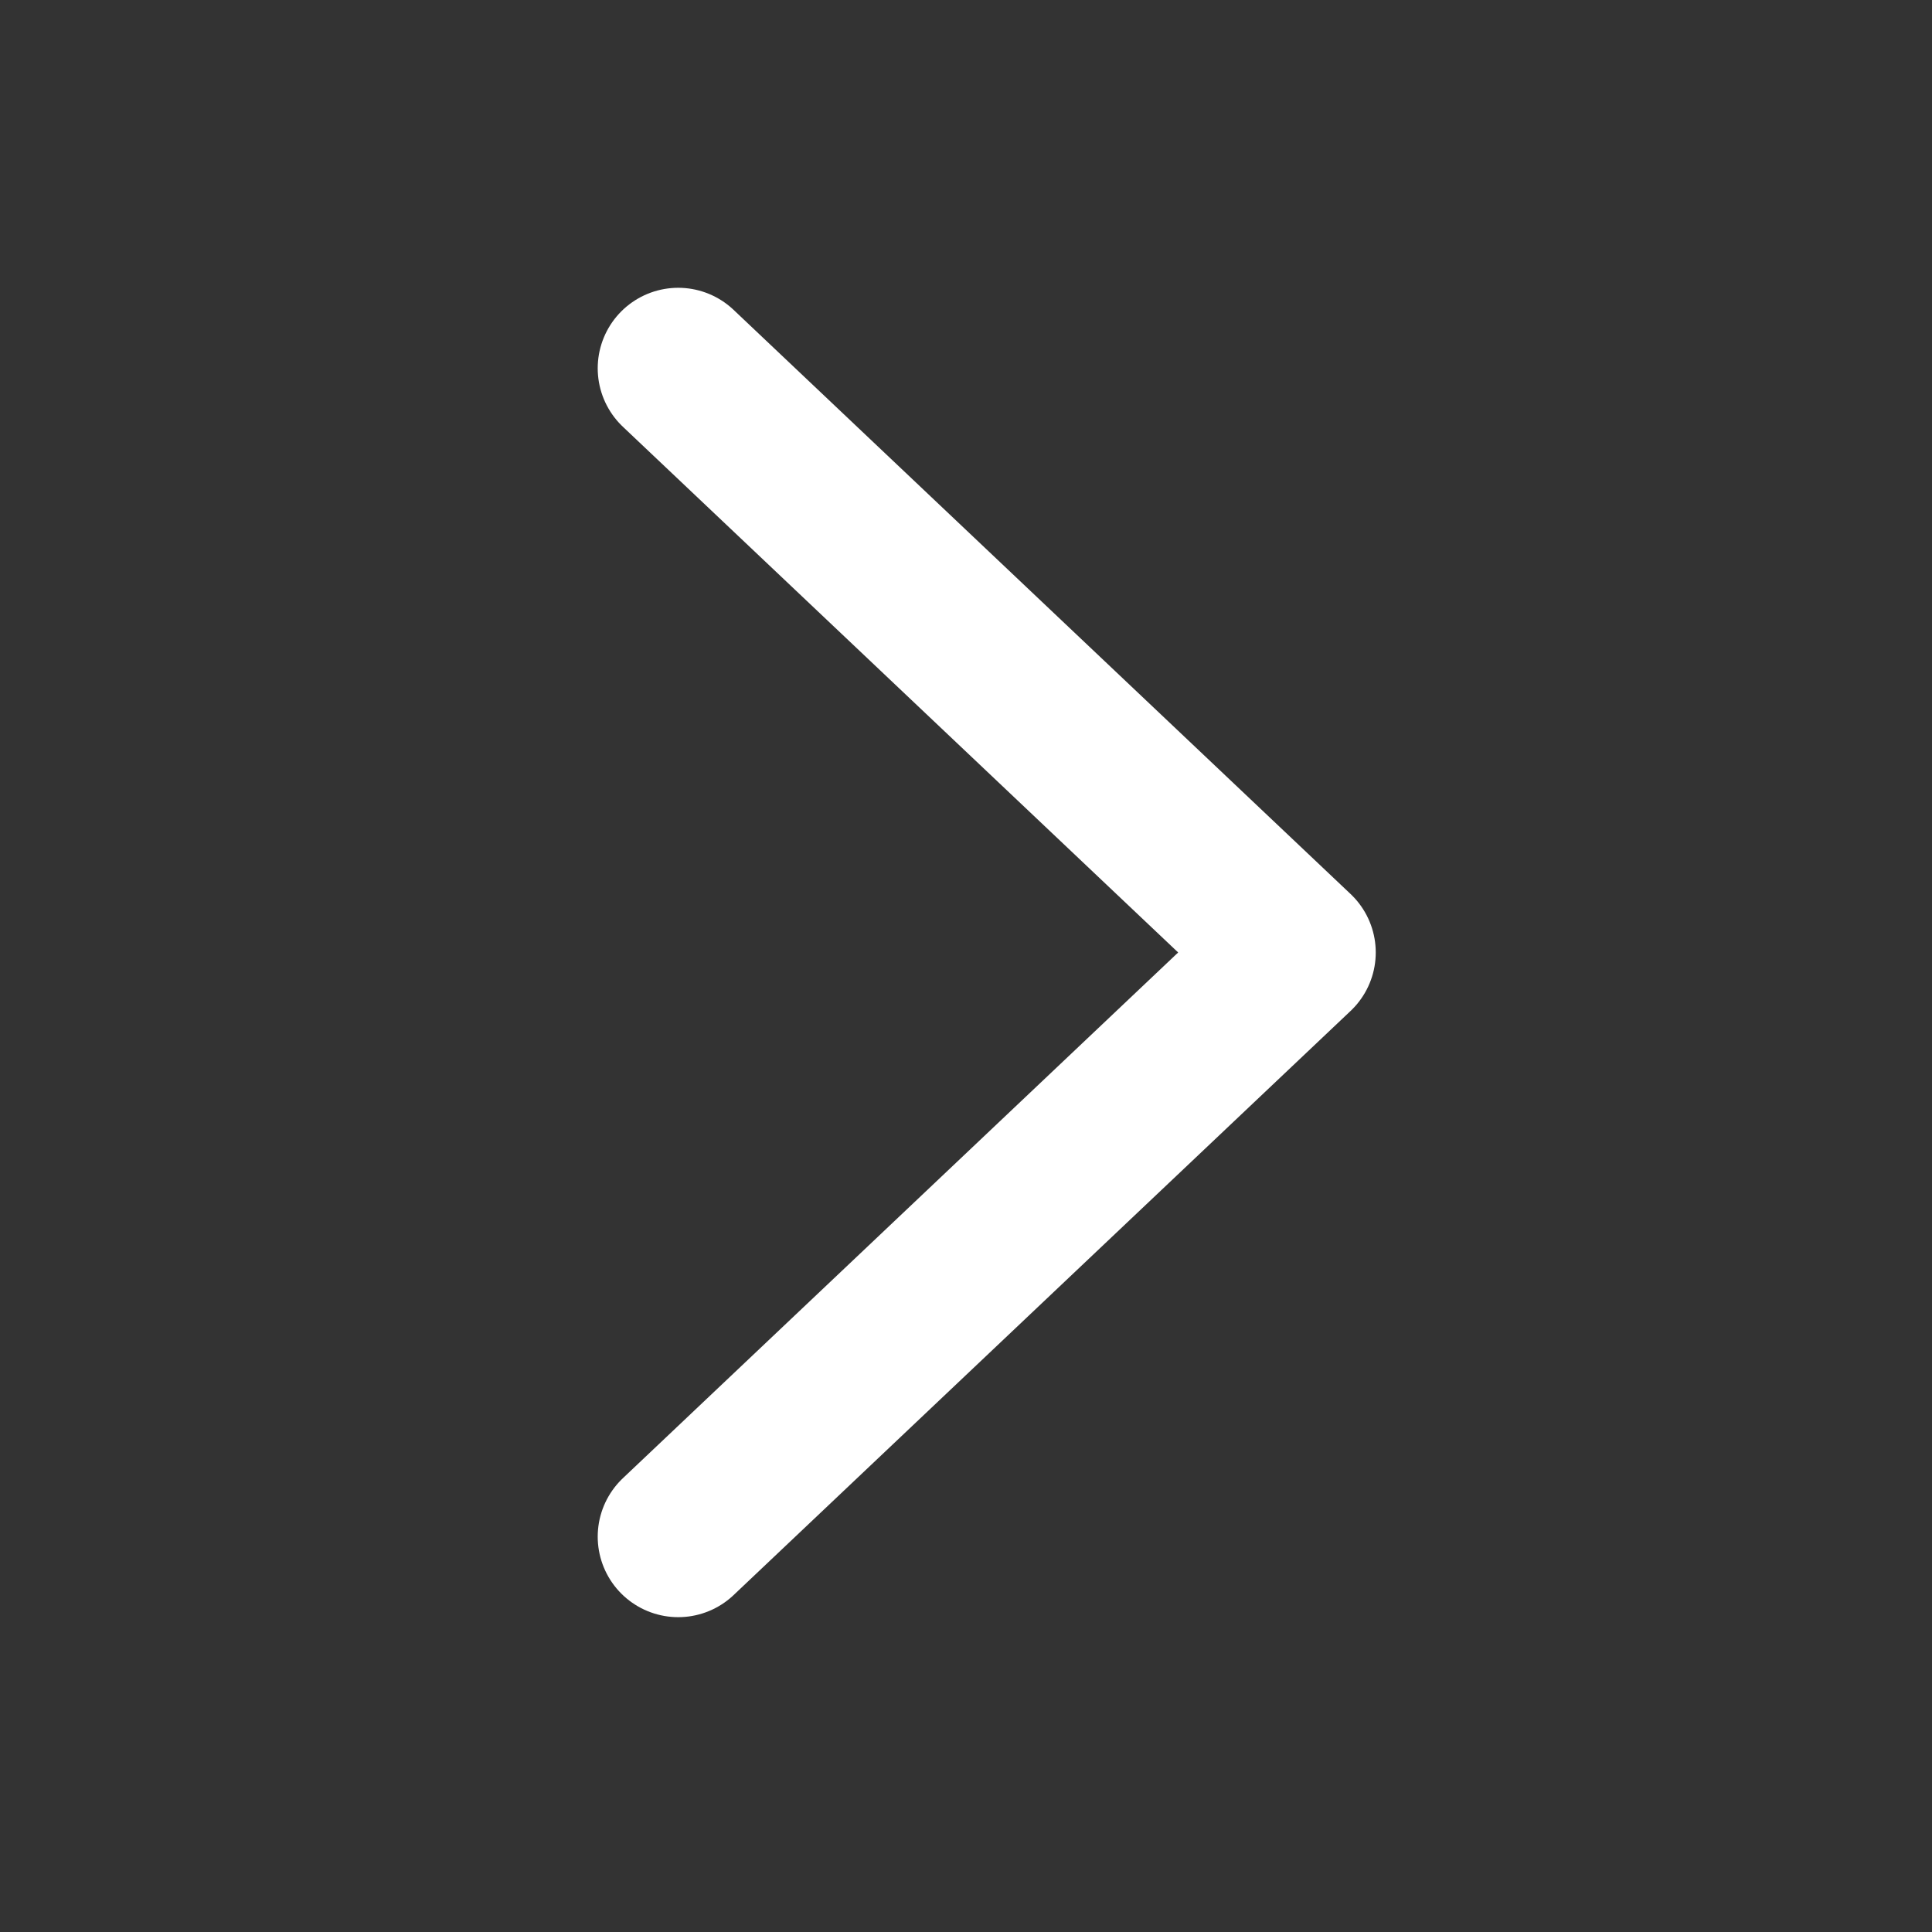
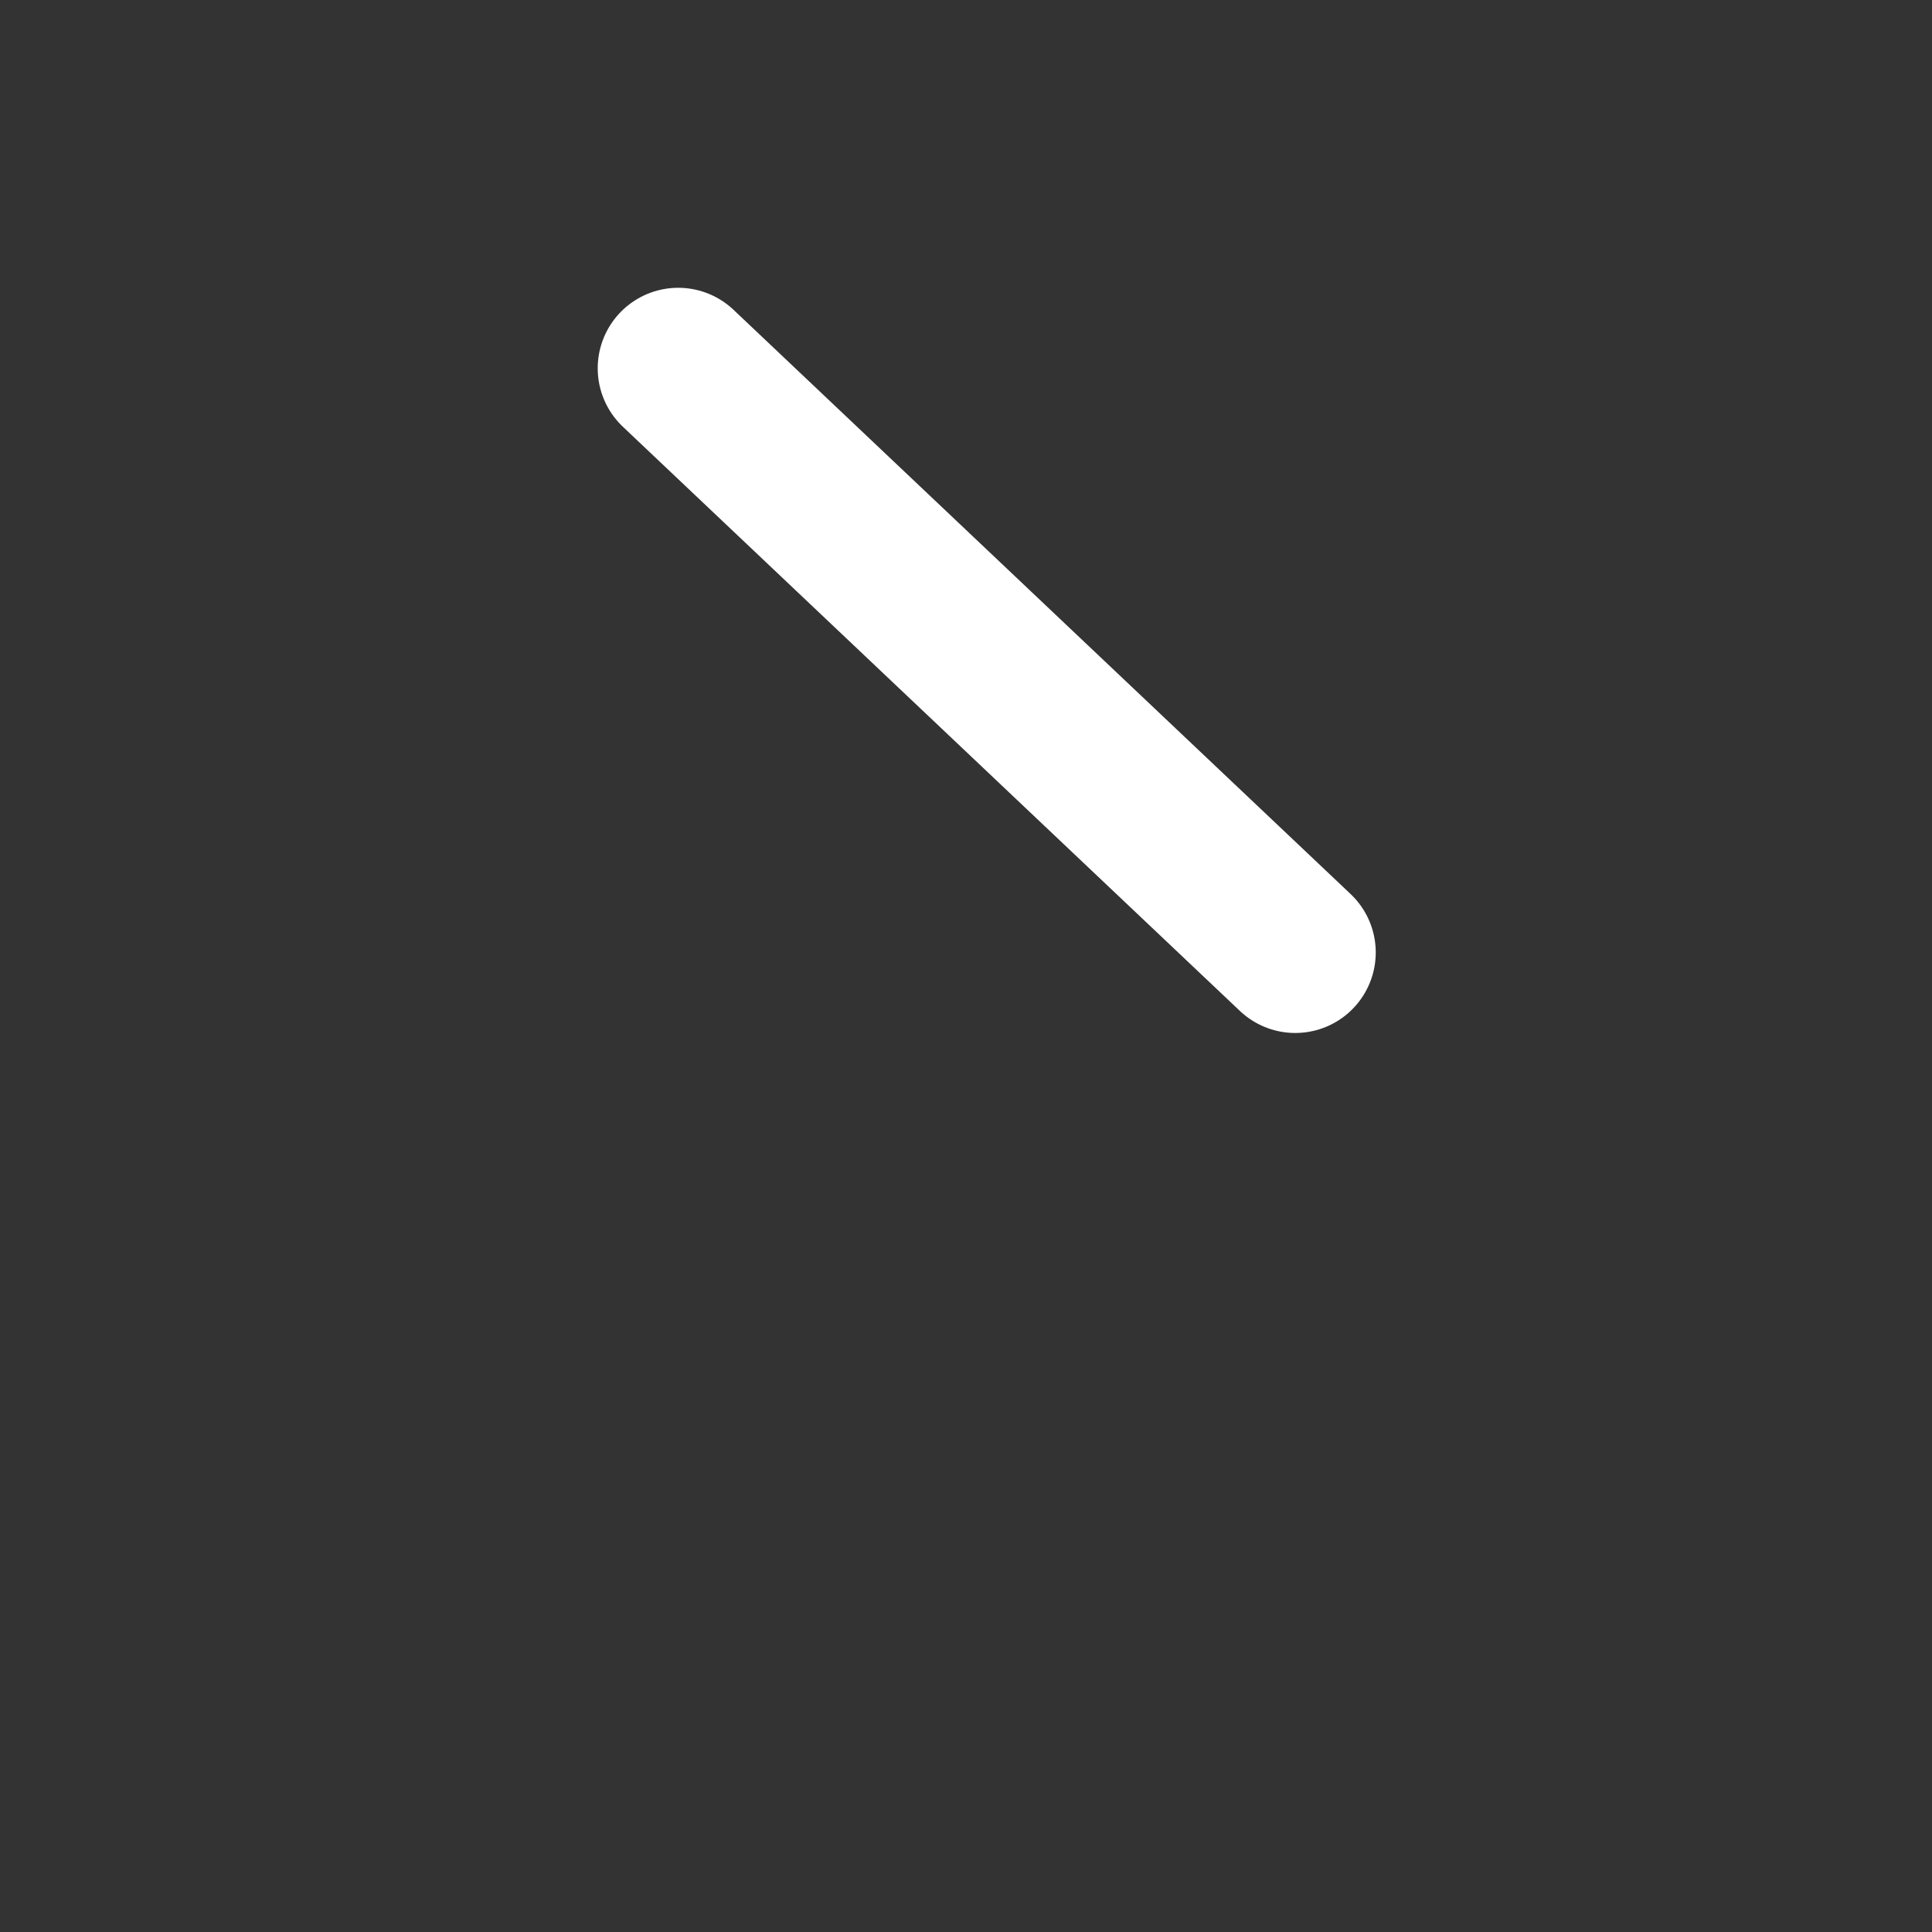
<svg xmlns="http://www.w3.org/2000/svg" width="24" height="24" viewBox="0 0 24 24" fill="none">
  <rect x="0" y="0" width="24" height="24" fill="#333333" stroke="none" />
-   <path d="M8.425 4.575L16.09 11.832L8.425 19.089" stroke="white" stroke-width="2" stroke-linecap="round" stroke-linejoin="round" />
+   <path d="M8.425 4.575L16.09 11.832" stroke="white" stroke-width="2" stroke-linecap="round" stroke-linejoin="round" />
</svg>